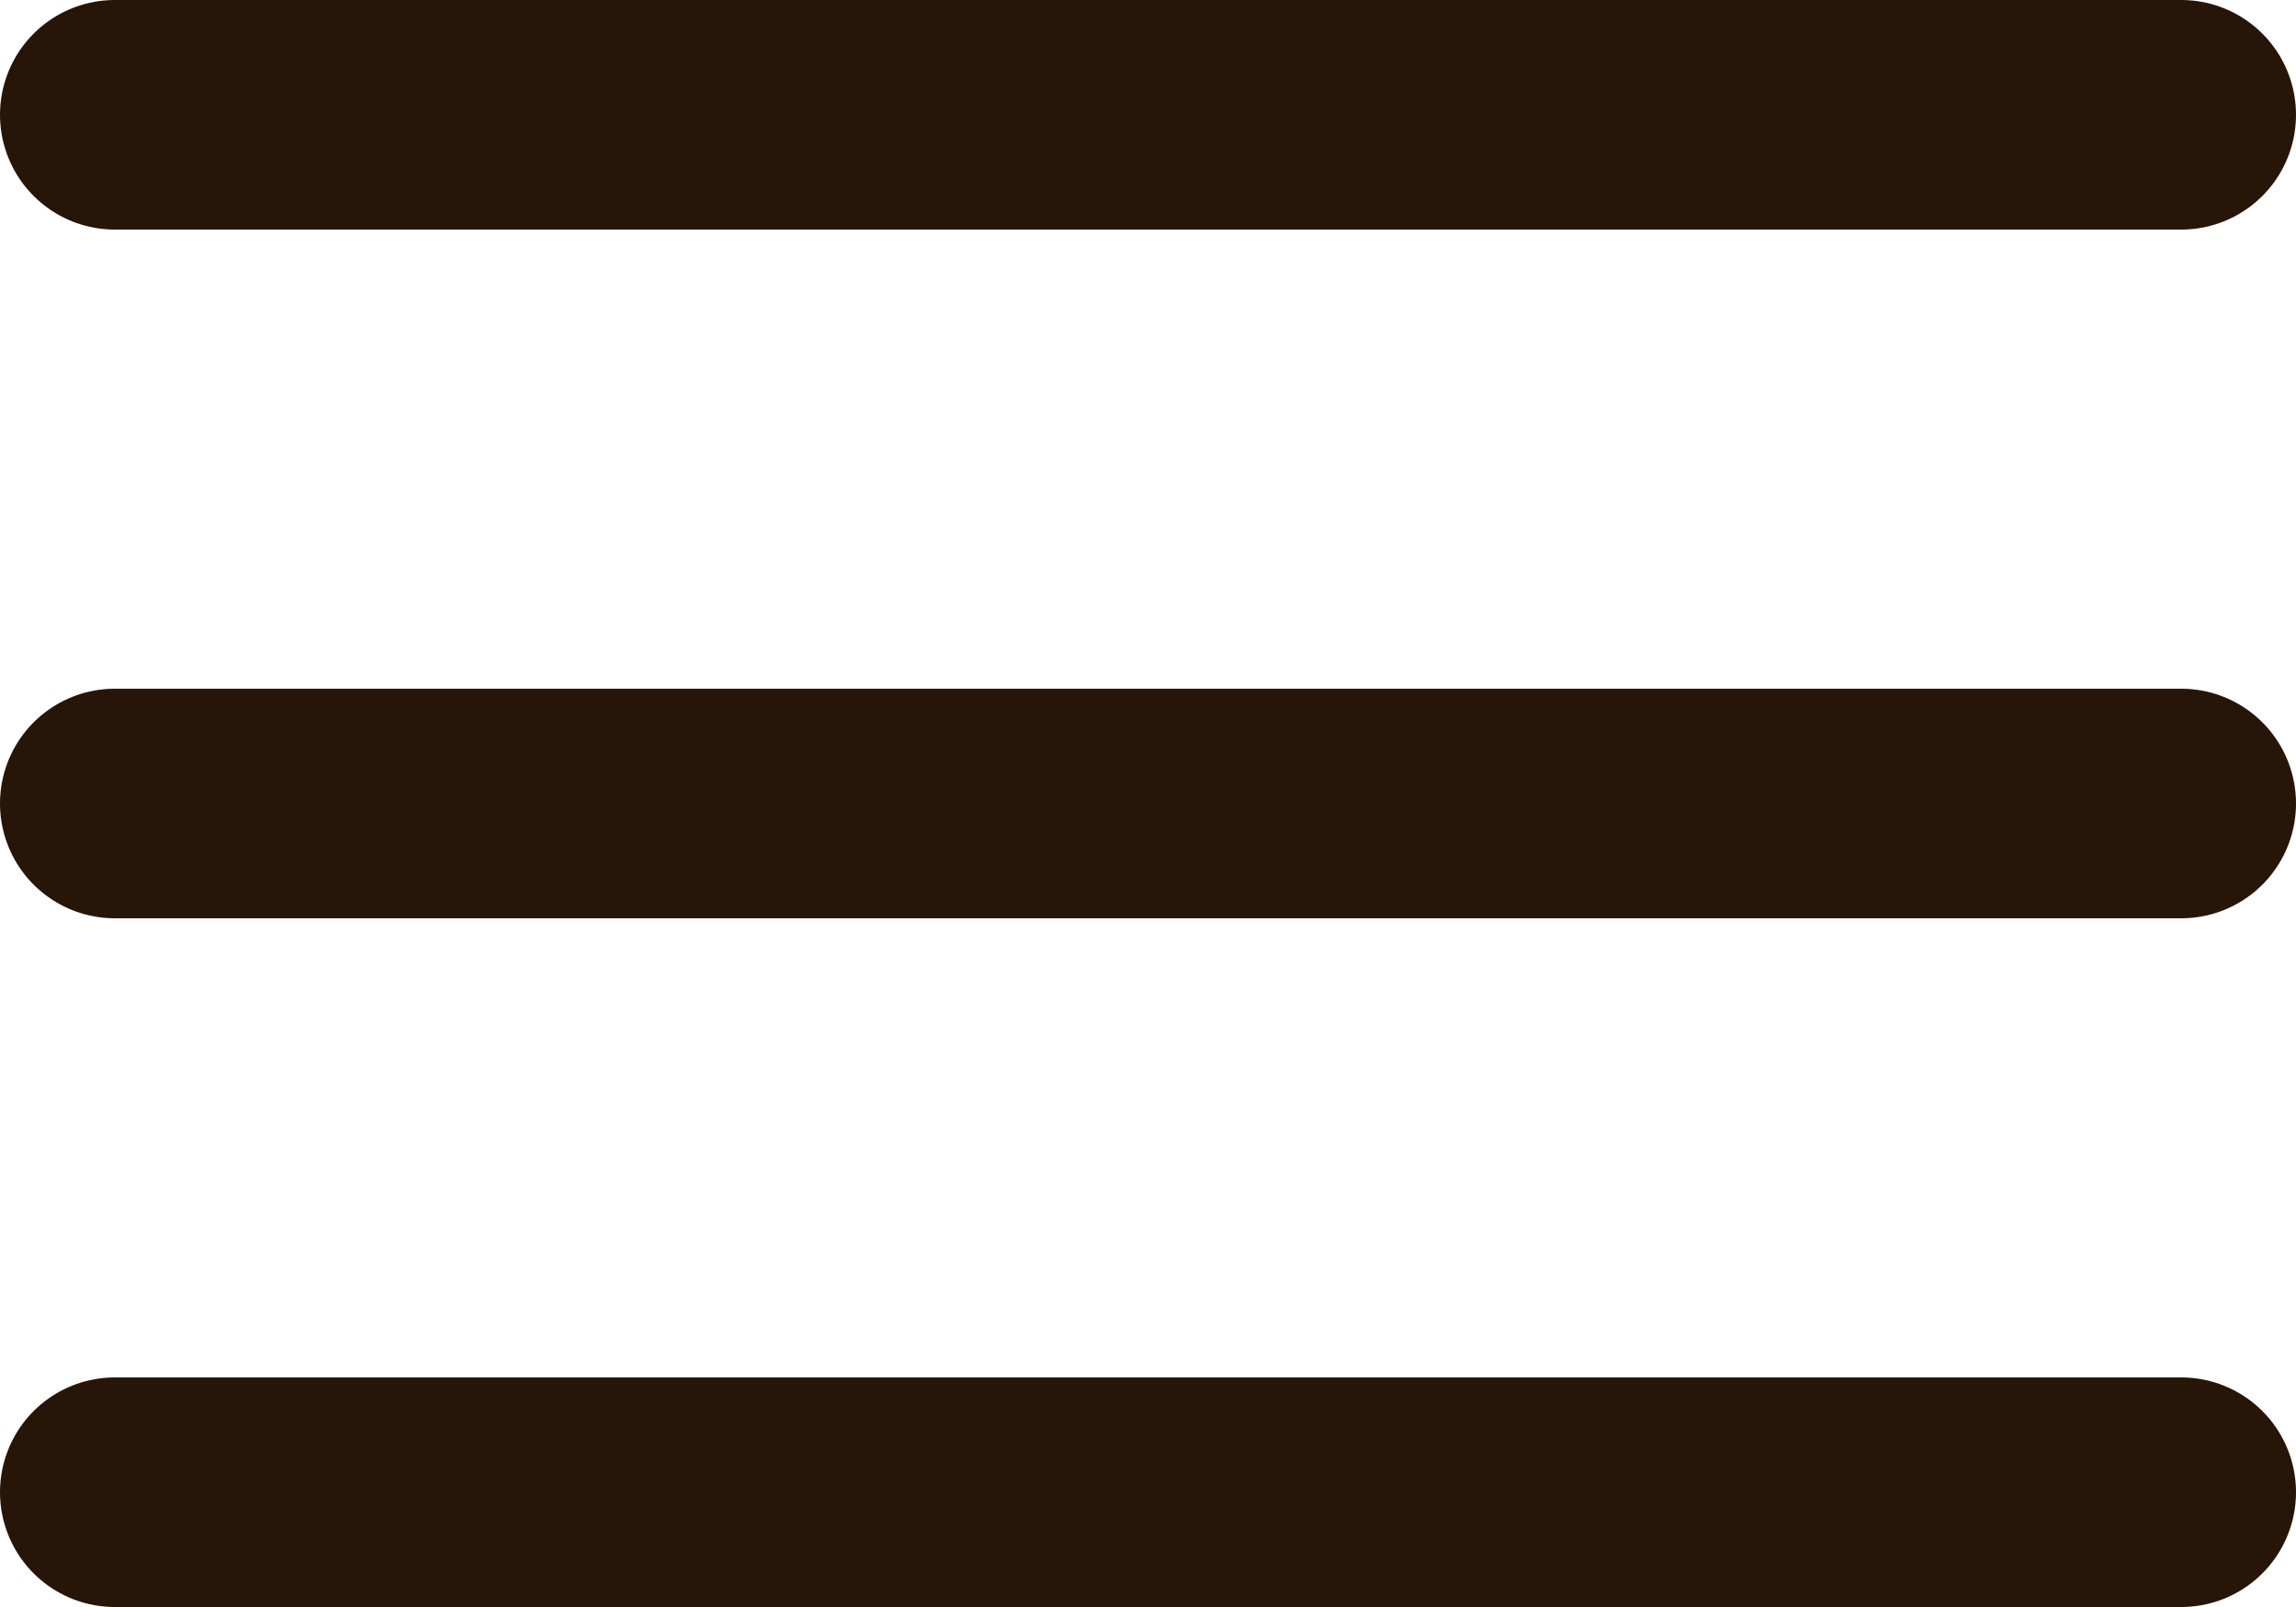
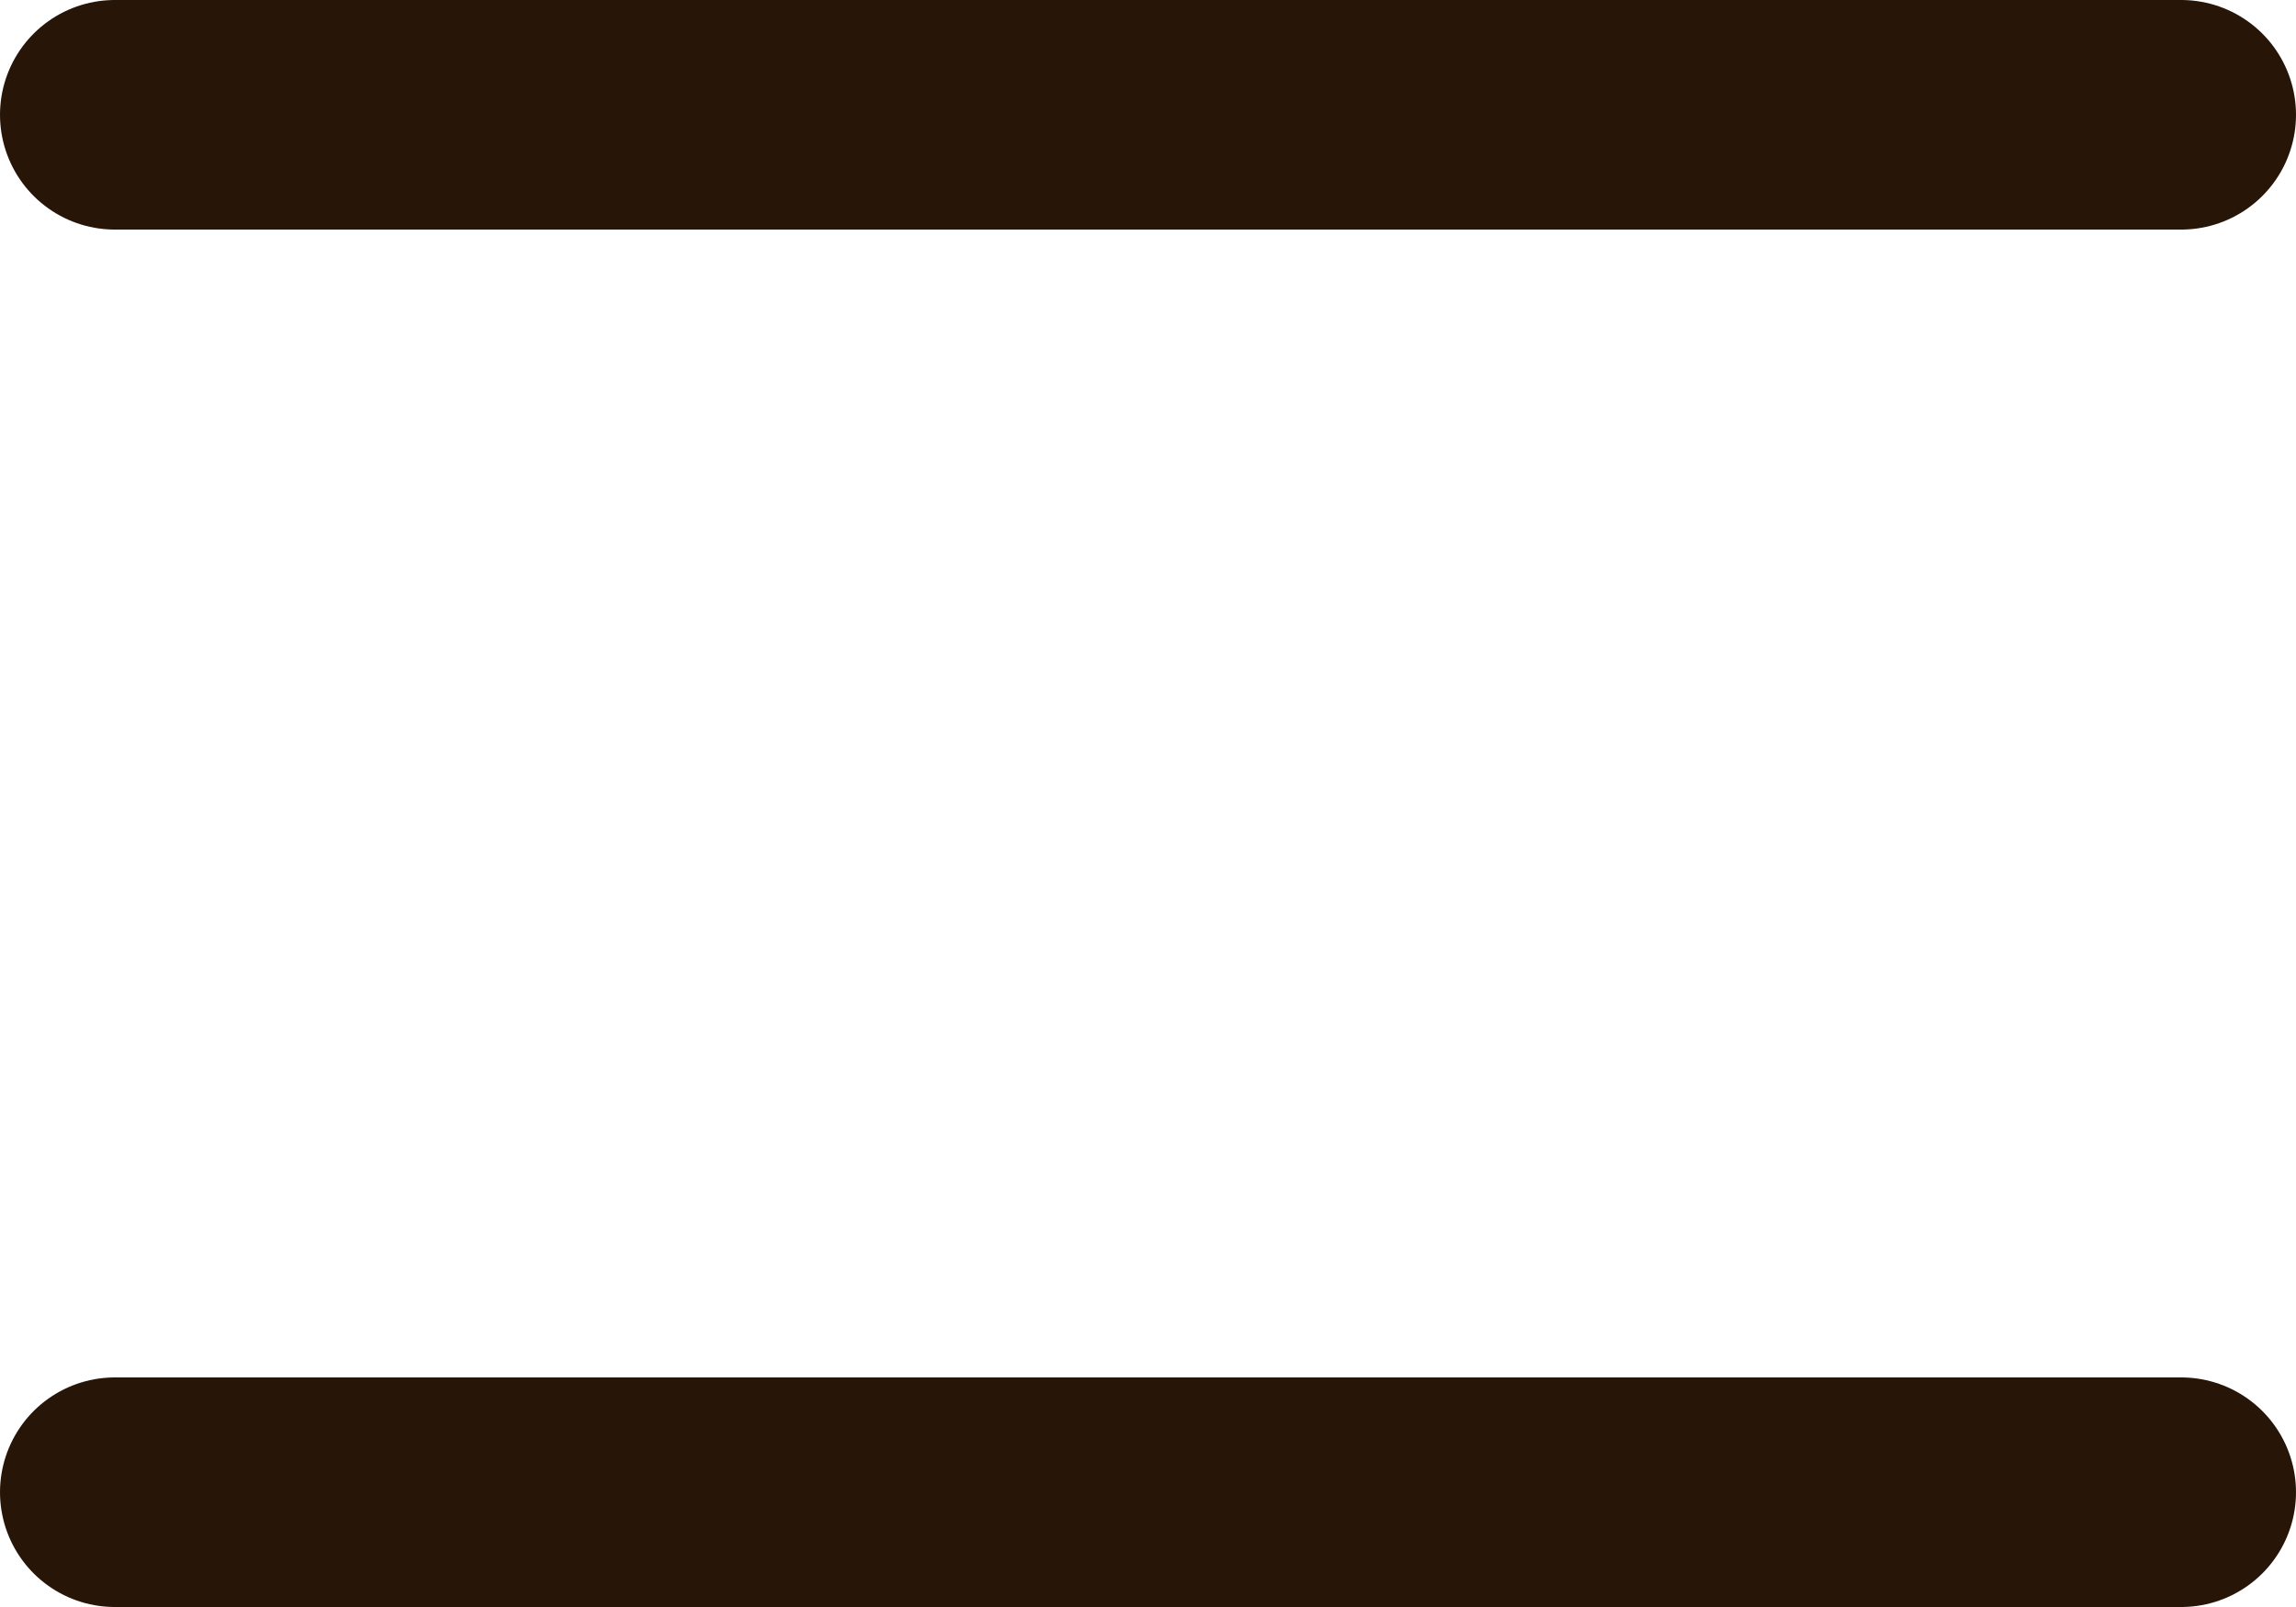
<svg xmlns="http://www.w3.org/2000/svg" width="20" height="14" viewBox="0 0 20 14" fill="none">
-   <path d="M1 7H19M1 1H19M1 13H19" stroke="#271508" stroke-width="2" stroke-linecap="round" stroke-linejoin="round" />
+   <path d="M1 7M1 1H19M1 13H19" stroke="#271508" stroke-width="2" stroke-linecap="round" stroke-linejoin="round" />
</svg>